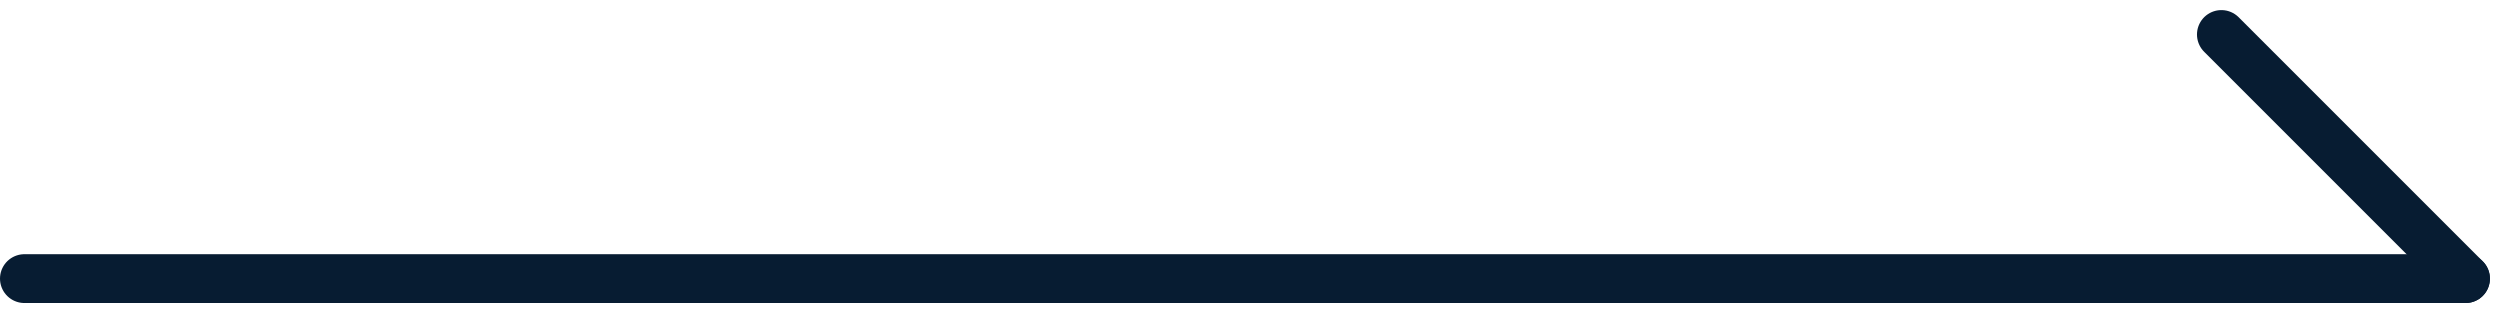
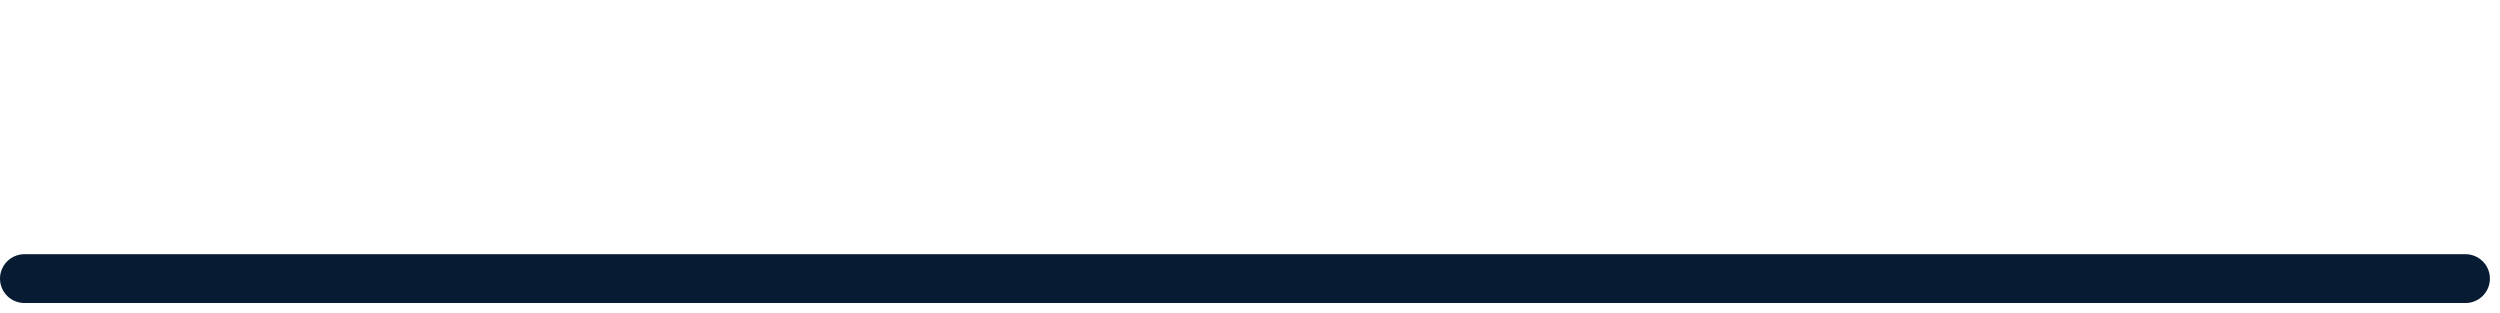
<svg xmlns="http://www.w3.org/2000/svg" width="30.724" height="3.849" viewBox="0 0 30.724 3.849">
  <g id="arrow01" transform="translate(-941.7 -849.576)">
    <line id="線_36" data-name="線 36" x2="30" transform="translate(942 853)" fill="none" stroke="#071c32" stroke-linecap="round" stroke-width="0.6" />
-     <line id="線_35" data-name="線 35" x2="3" y2="3" transform="translate(969 850)" fill="none" stroke="#071c32" stroke-linecap="round" stroke-width="0.6" />
  </g>
</svg>